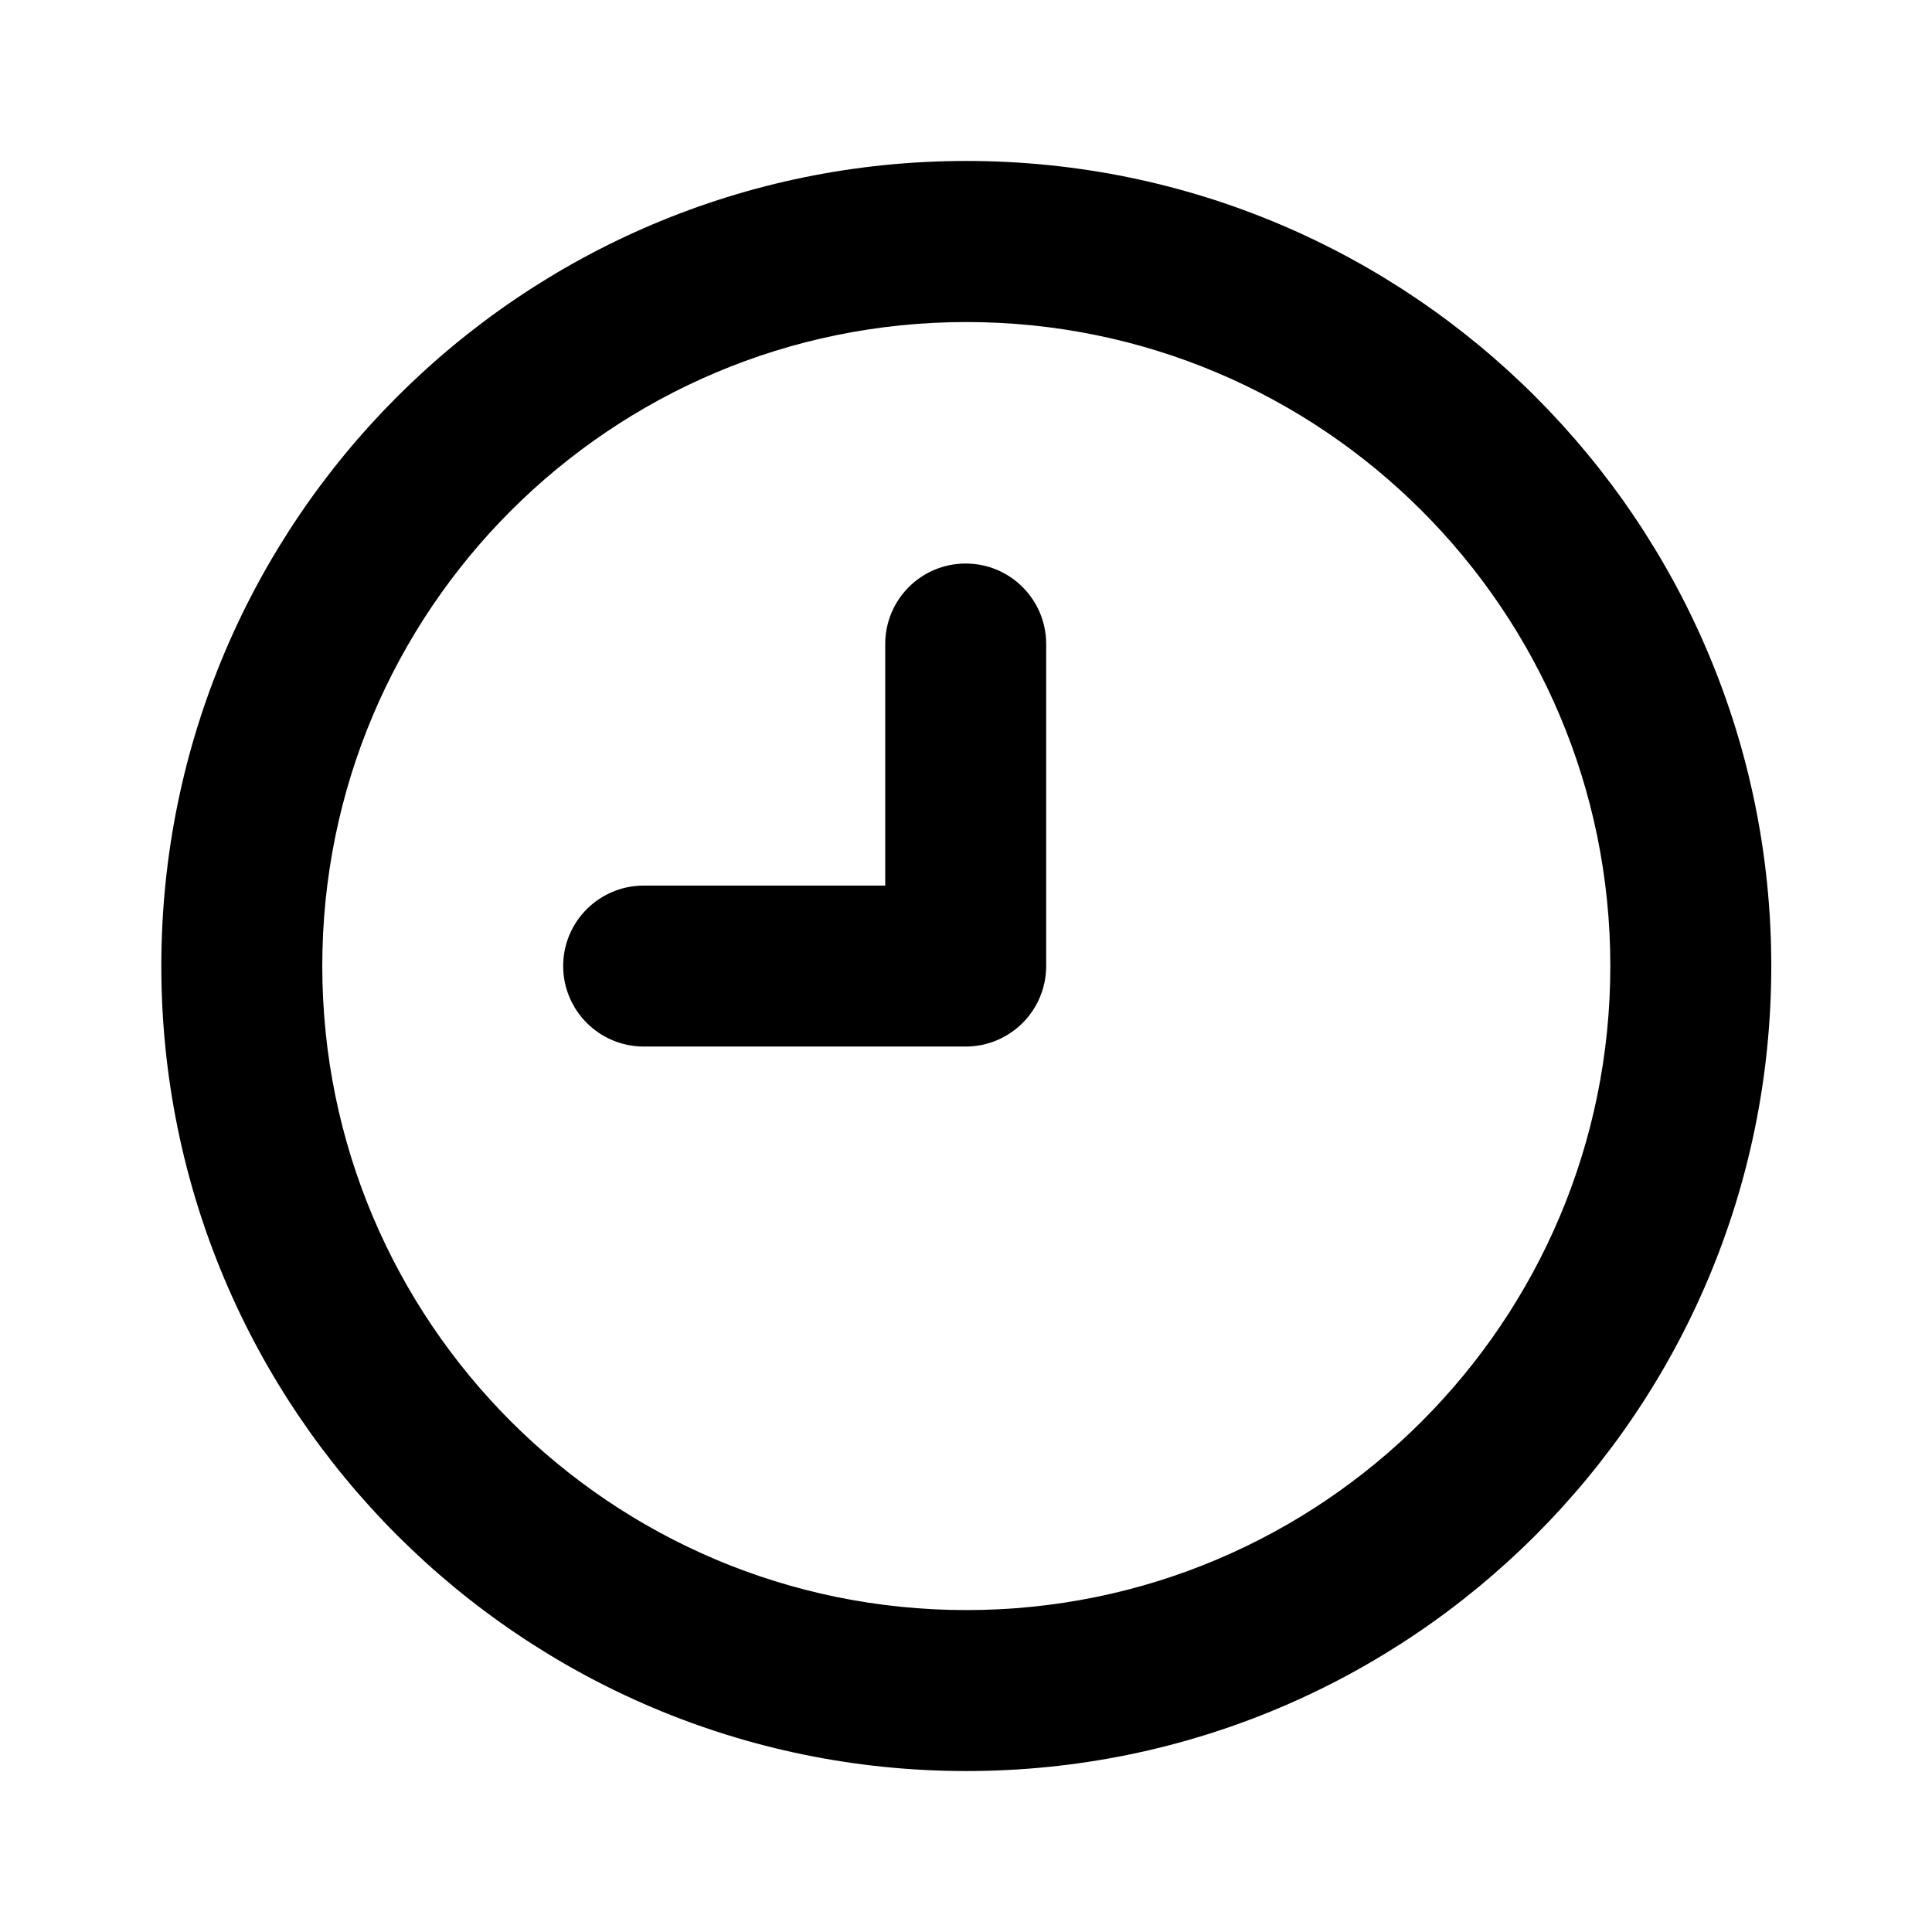
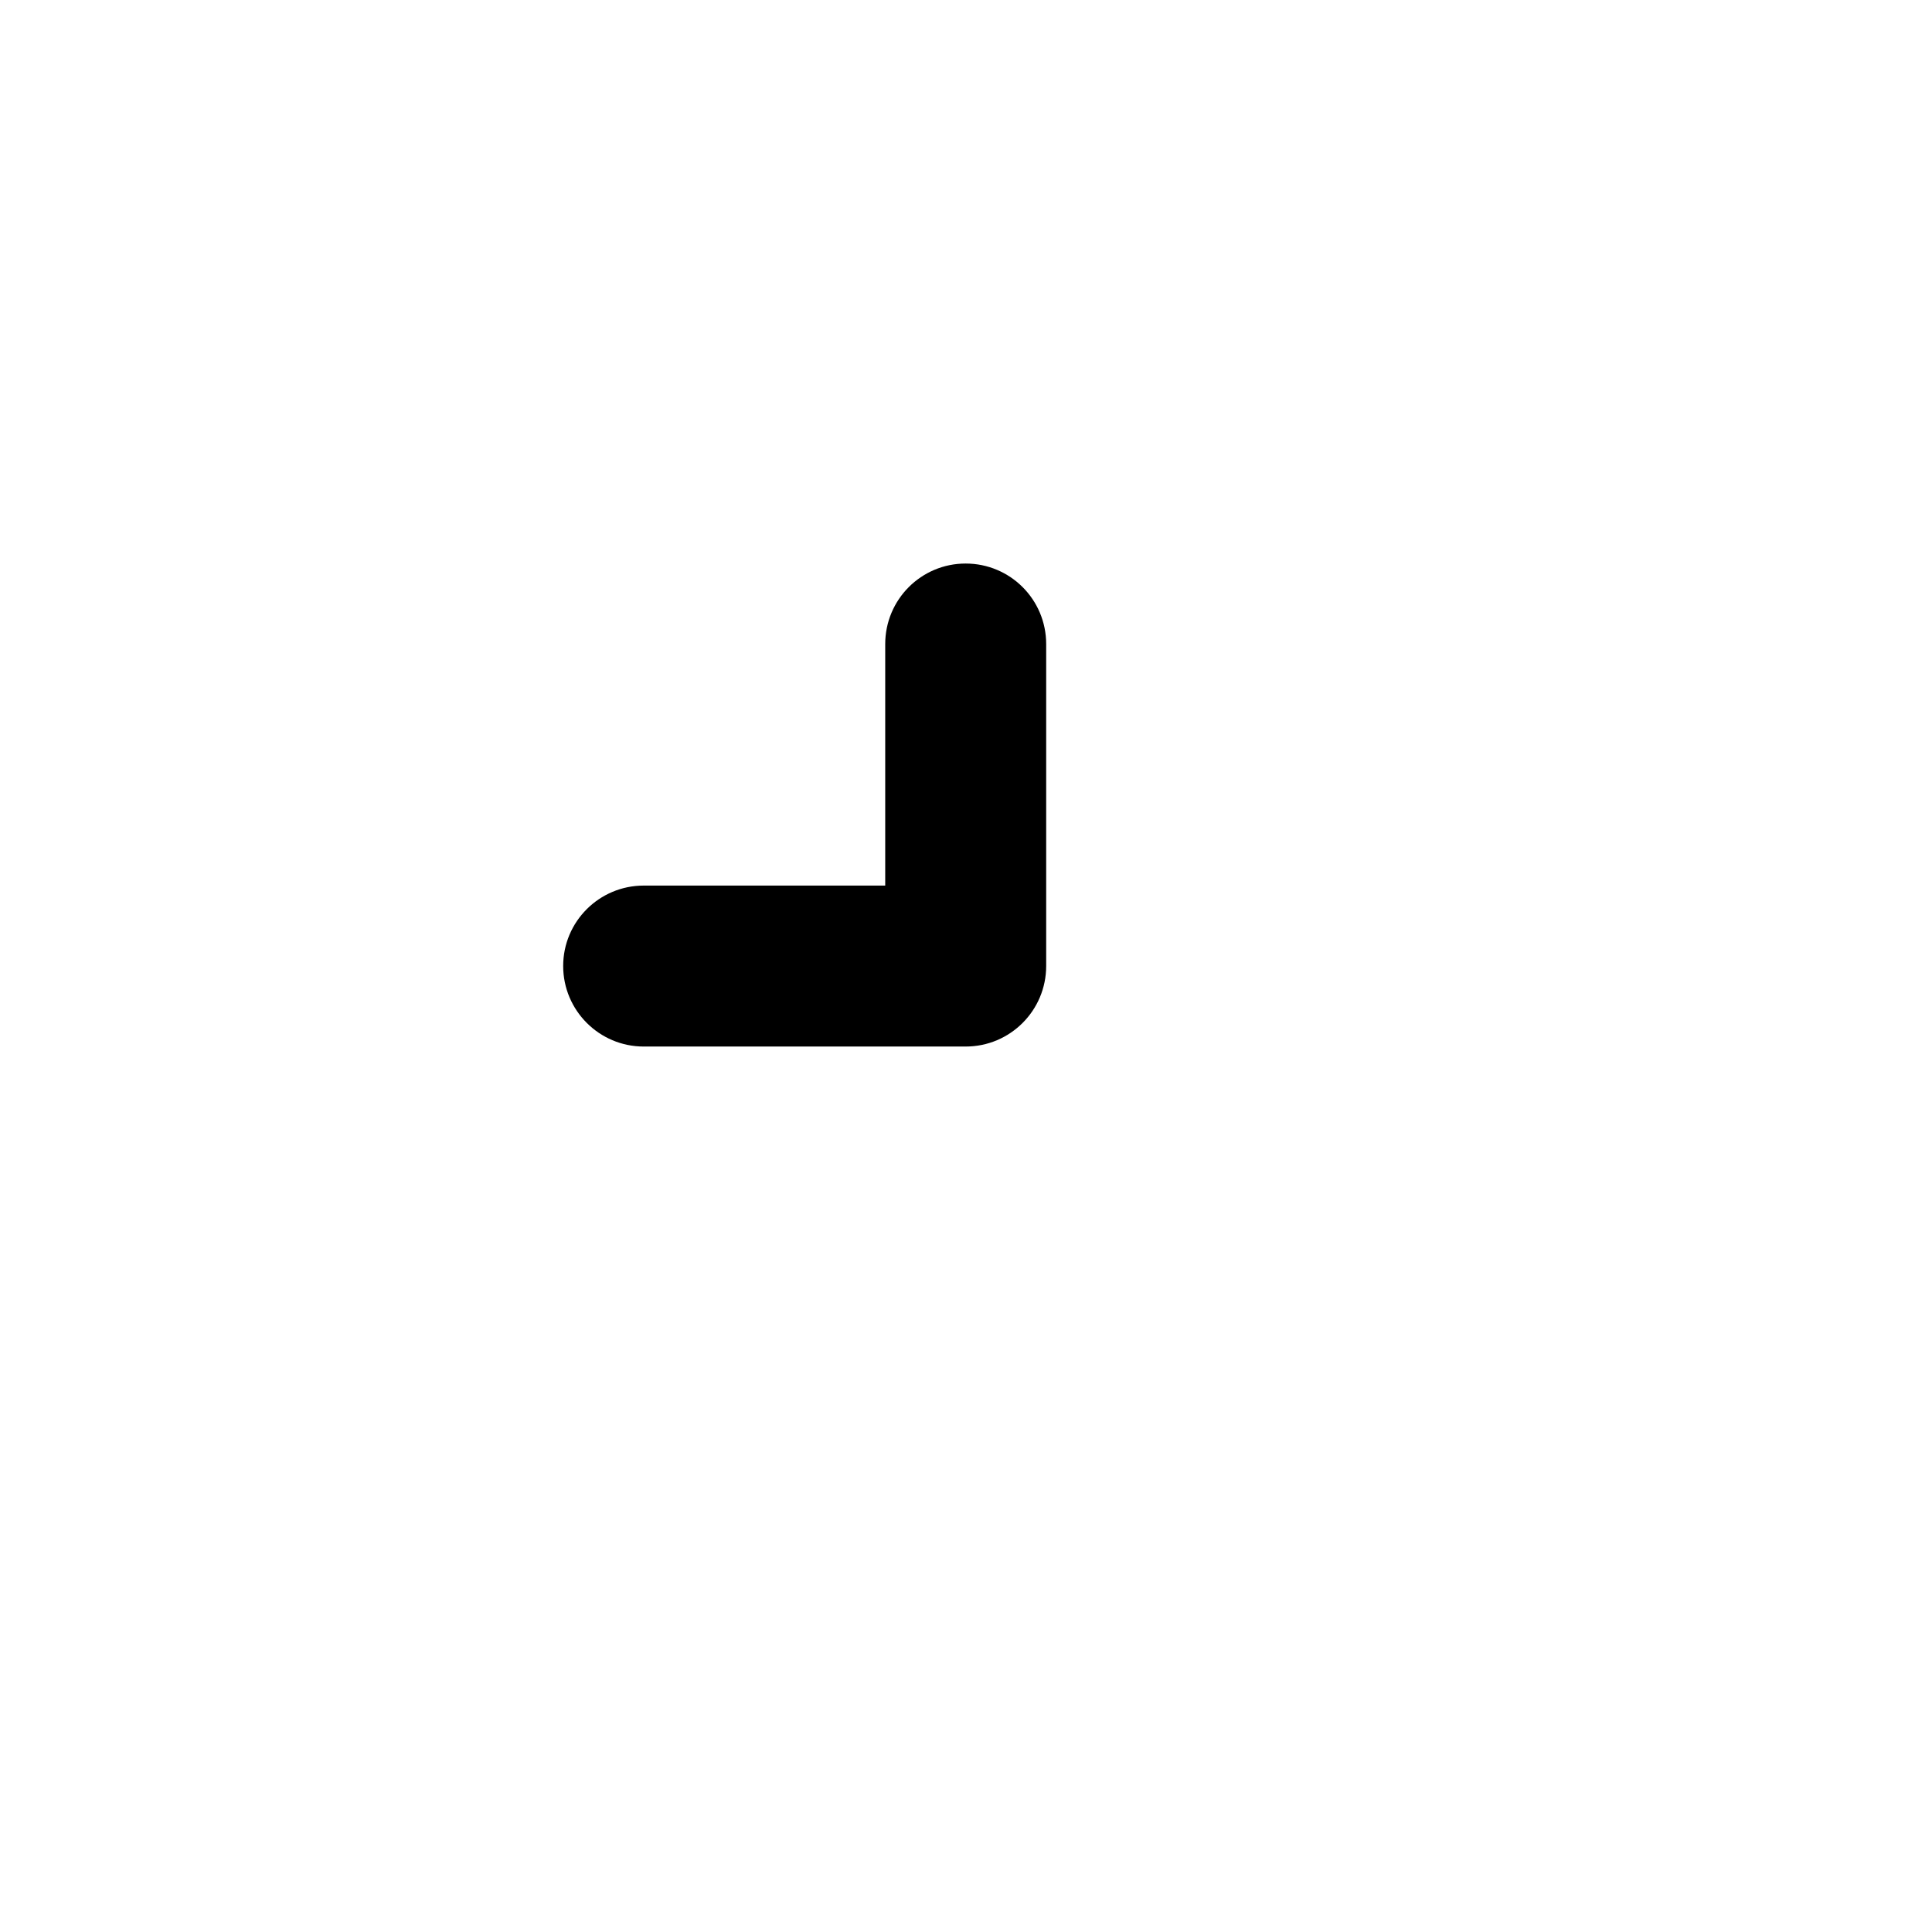
<svg xmlns="http://www.w3.org/2000/svg" width="16" height="16" viewBox="0 0 16 16" fill="none">
  <path d="M8.664 5.334C8.664 4.965 8.366 4.667 7.997 4.667C7.629 4.667 7.331 4.965 7.331 5.334V7.334H5.331C4.963 7.334 4.664 7.632 4.664 8C4.664 8.368 4.963 8.667 5.331 8.667H7.997C8.366 8.667 8.664 8.368 8.664 8V5.334Z" fill="black" />
-   <path fill-rule="evenodd" clip-rule="evenodd" d="M8.003 1.333C4.321 1.333 1.336 4.318 1.336 8C1.336 11.682 4.321 14.667 8.003 14.667C11.684 14.667 14.669 11.682 14.669 8C14.669 4.318 11.684 1.333 8.003 1.333ZM2.669 8C2.669 5.055 5.057 2.667 8.003 2.667C10.948 2.667 13.336 5.055 13.336 8C13.336 10.946 10.948 13.334 8.003 13.334C5.057 13.334 2.669 10.946 2.669 8Z" fill="black" />
</svg>